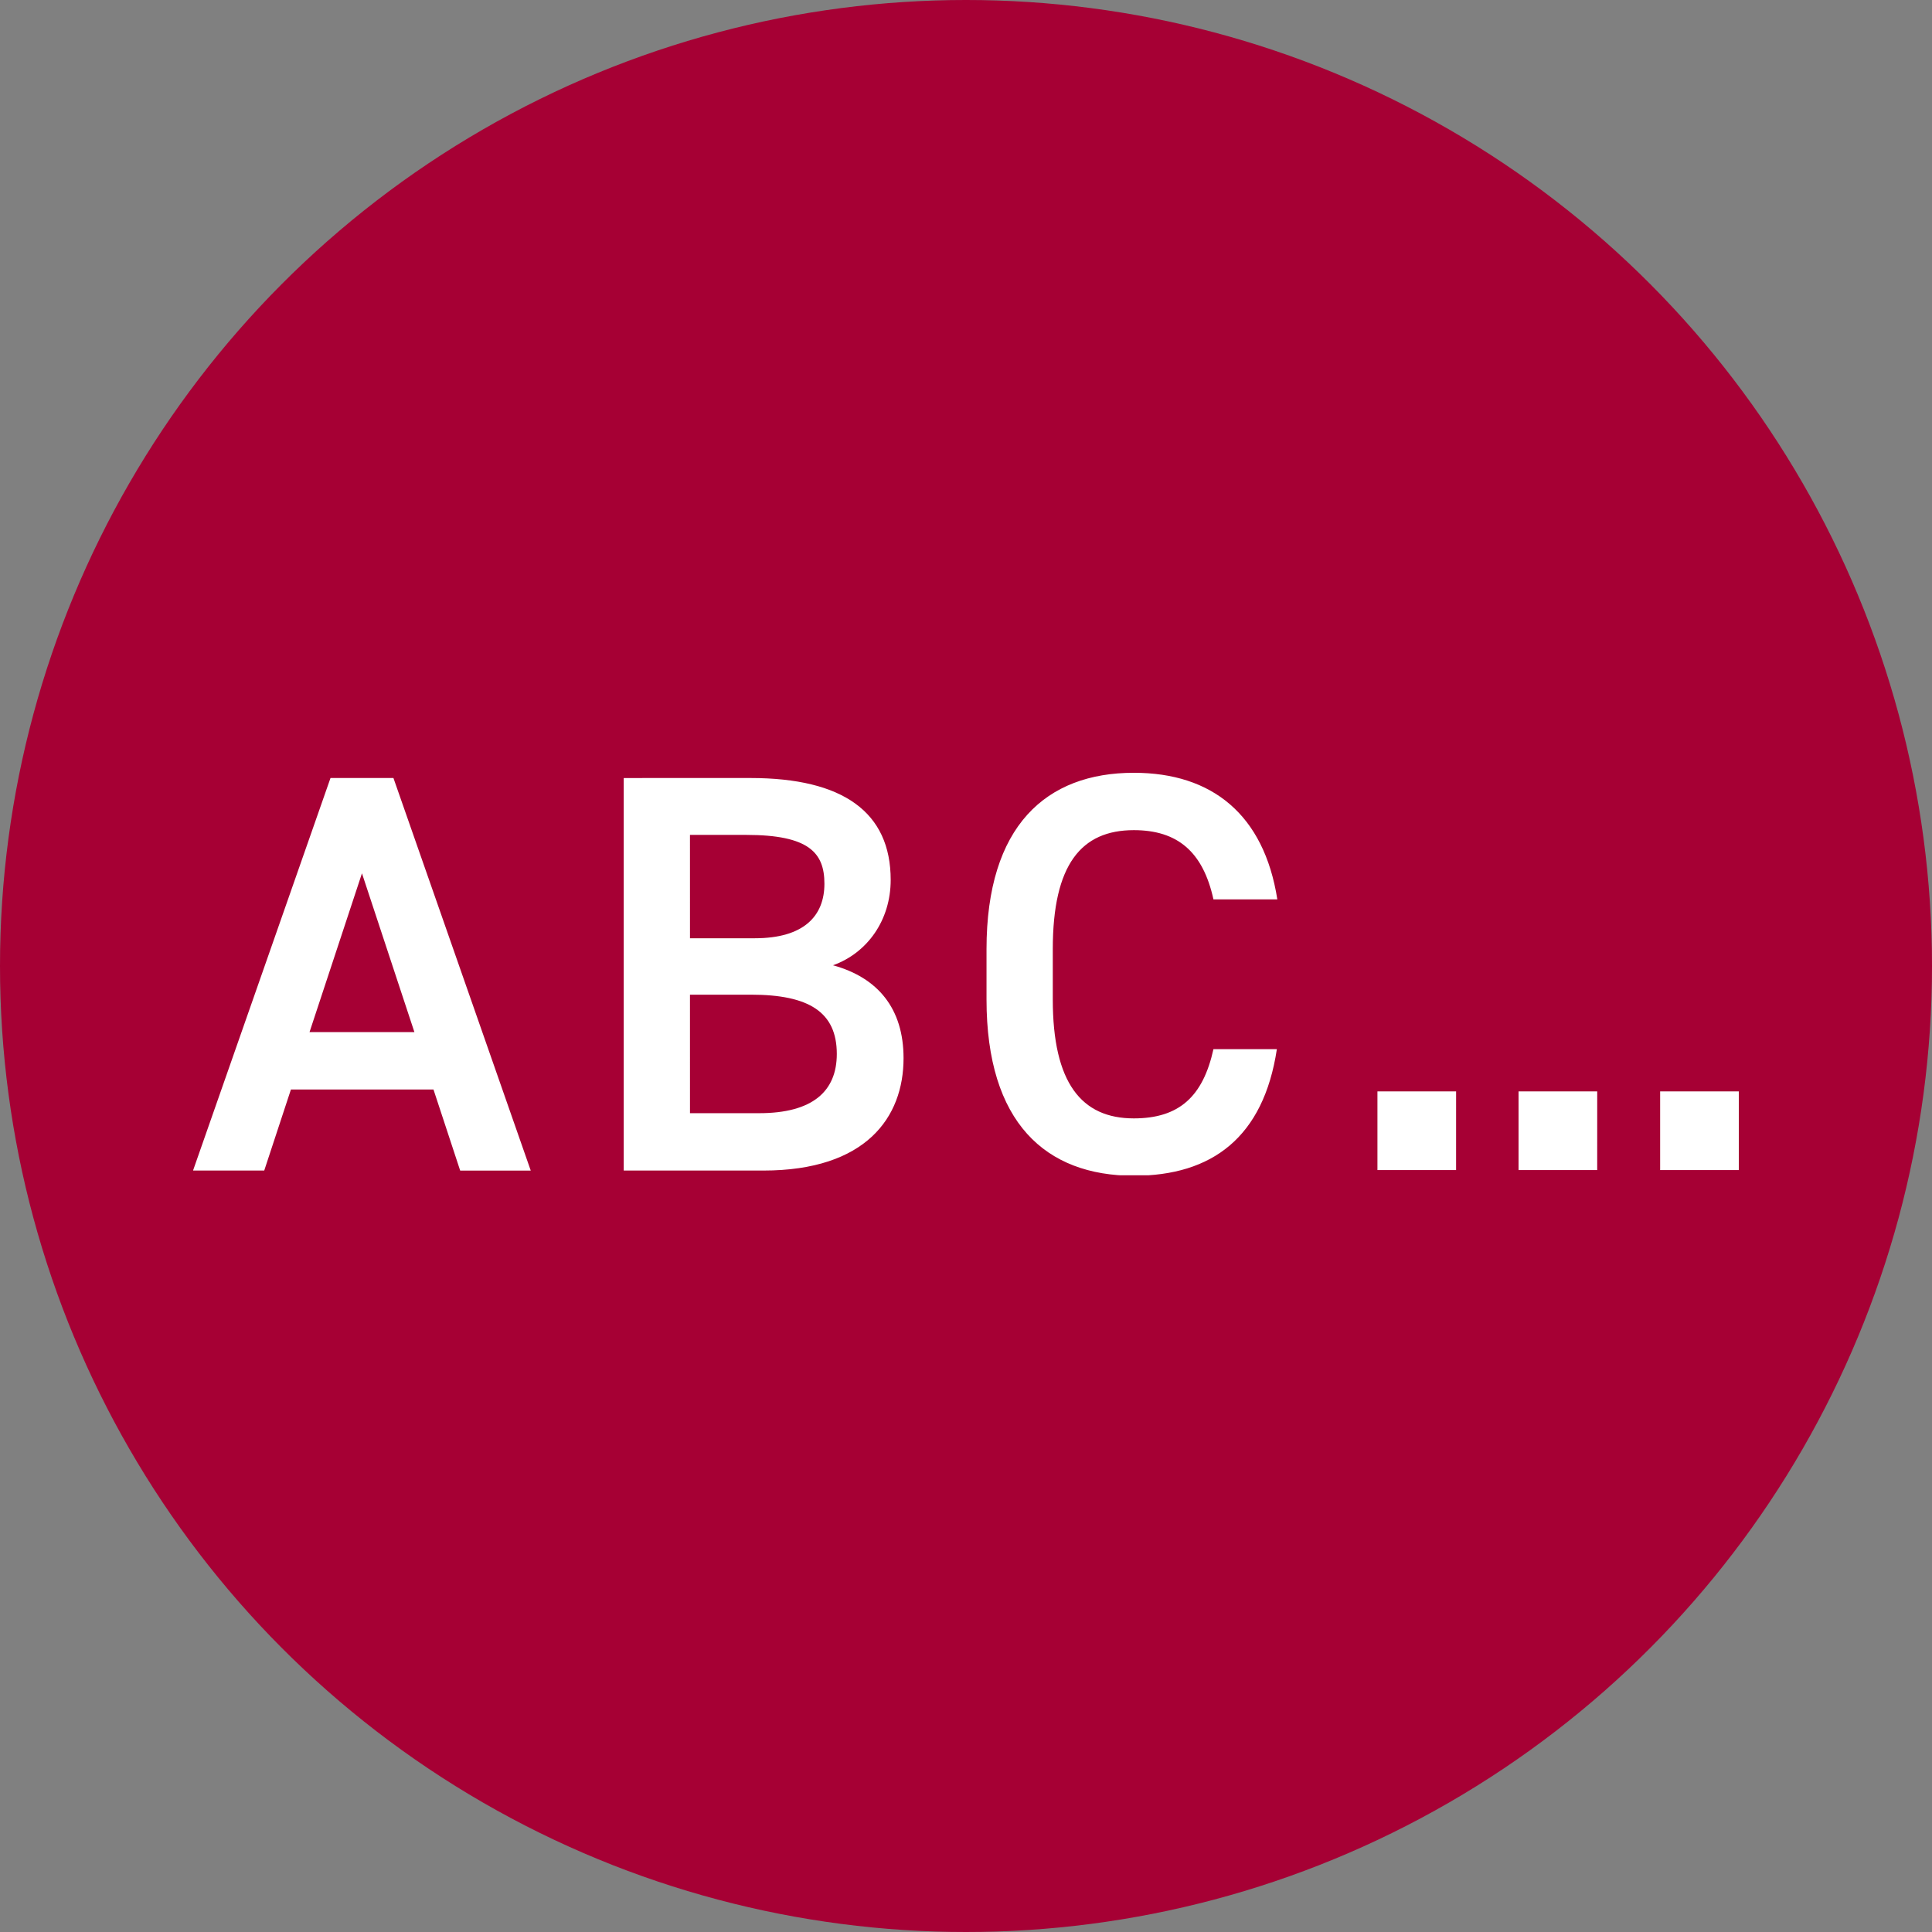
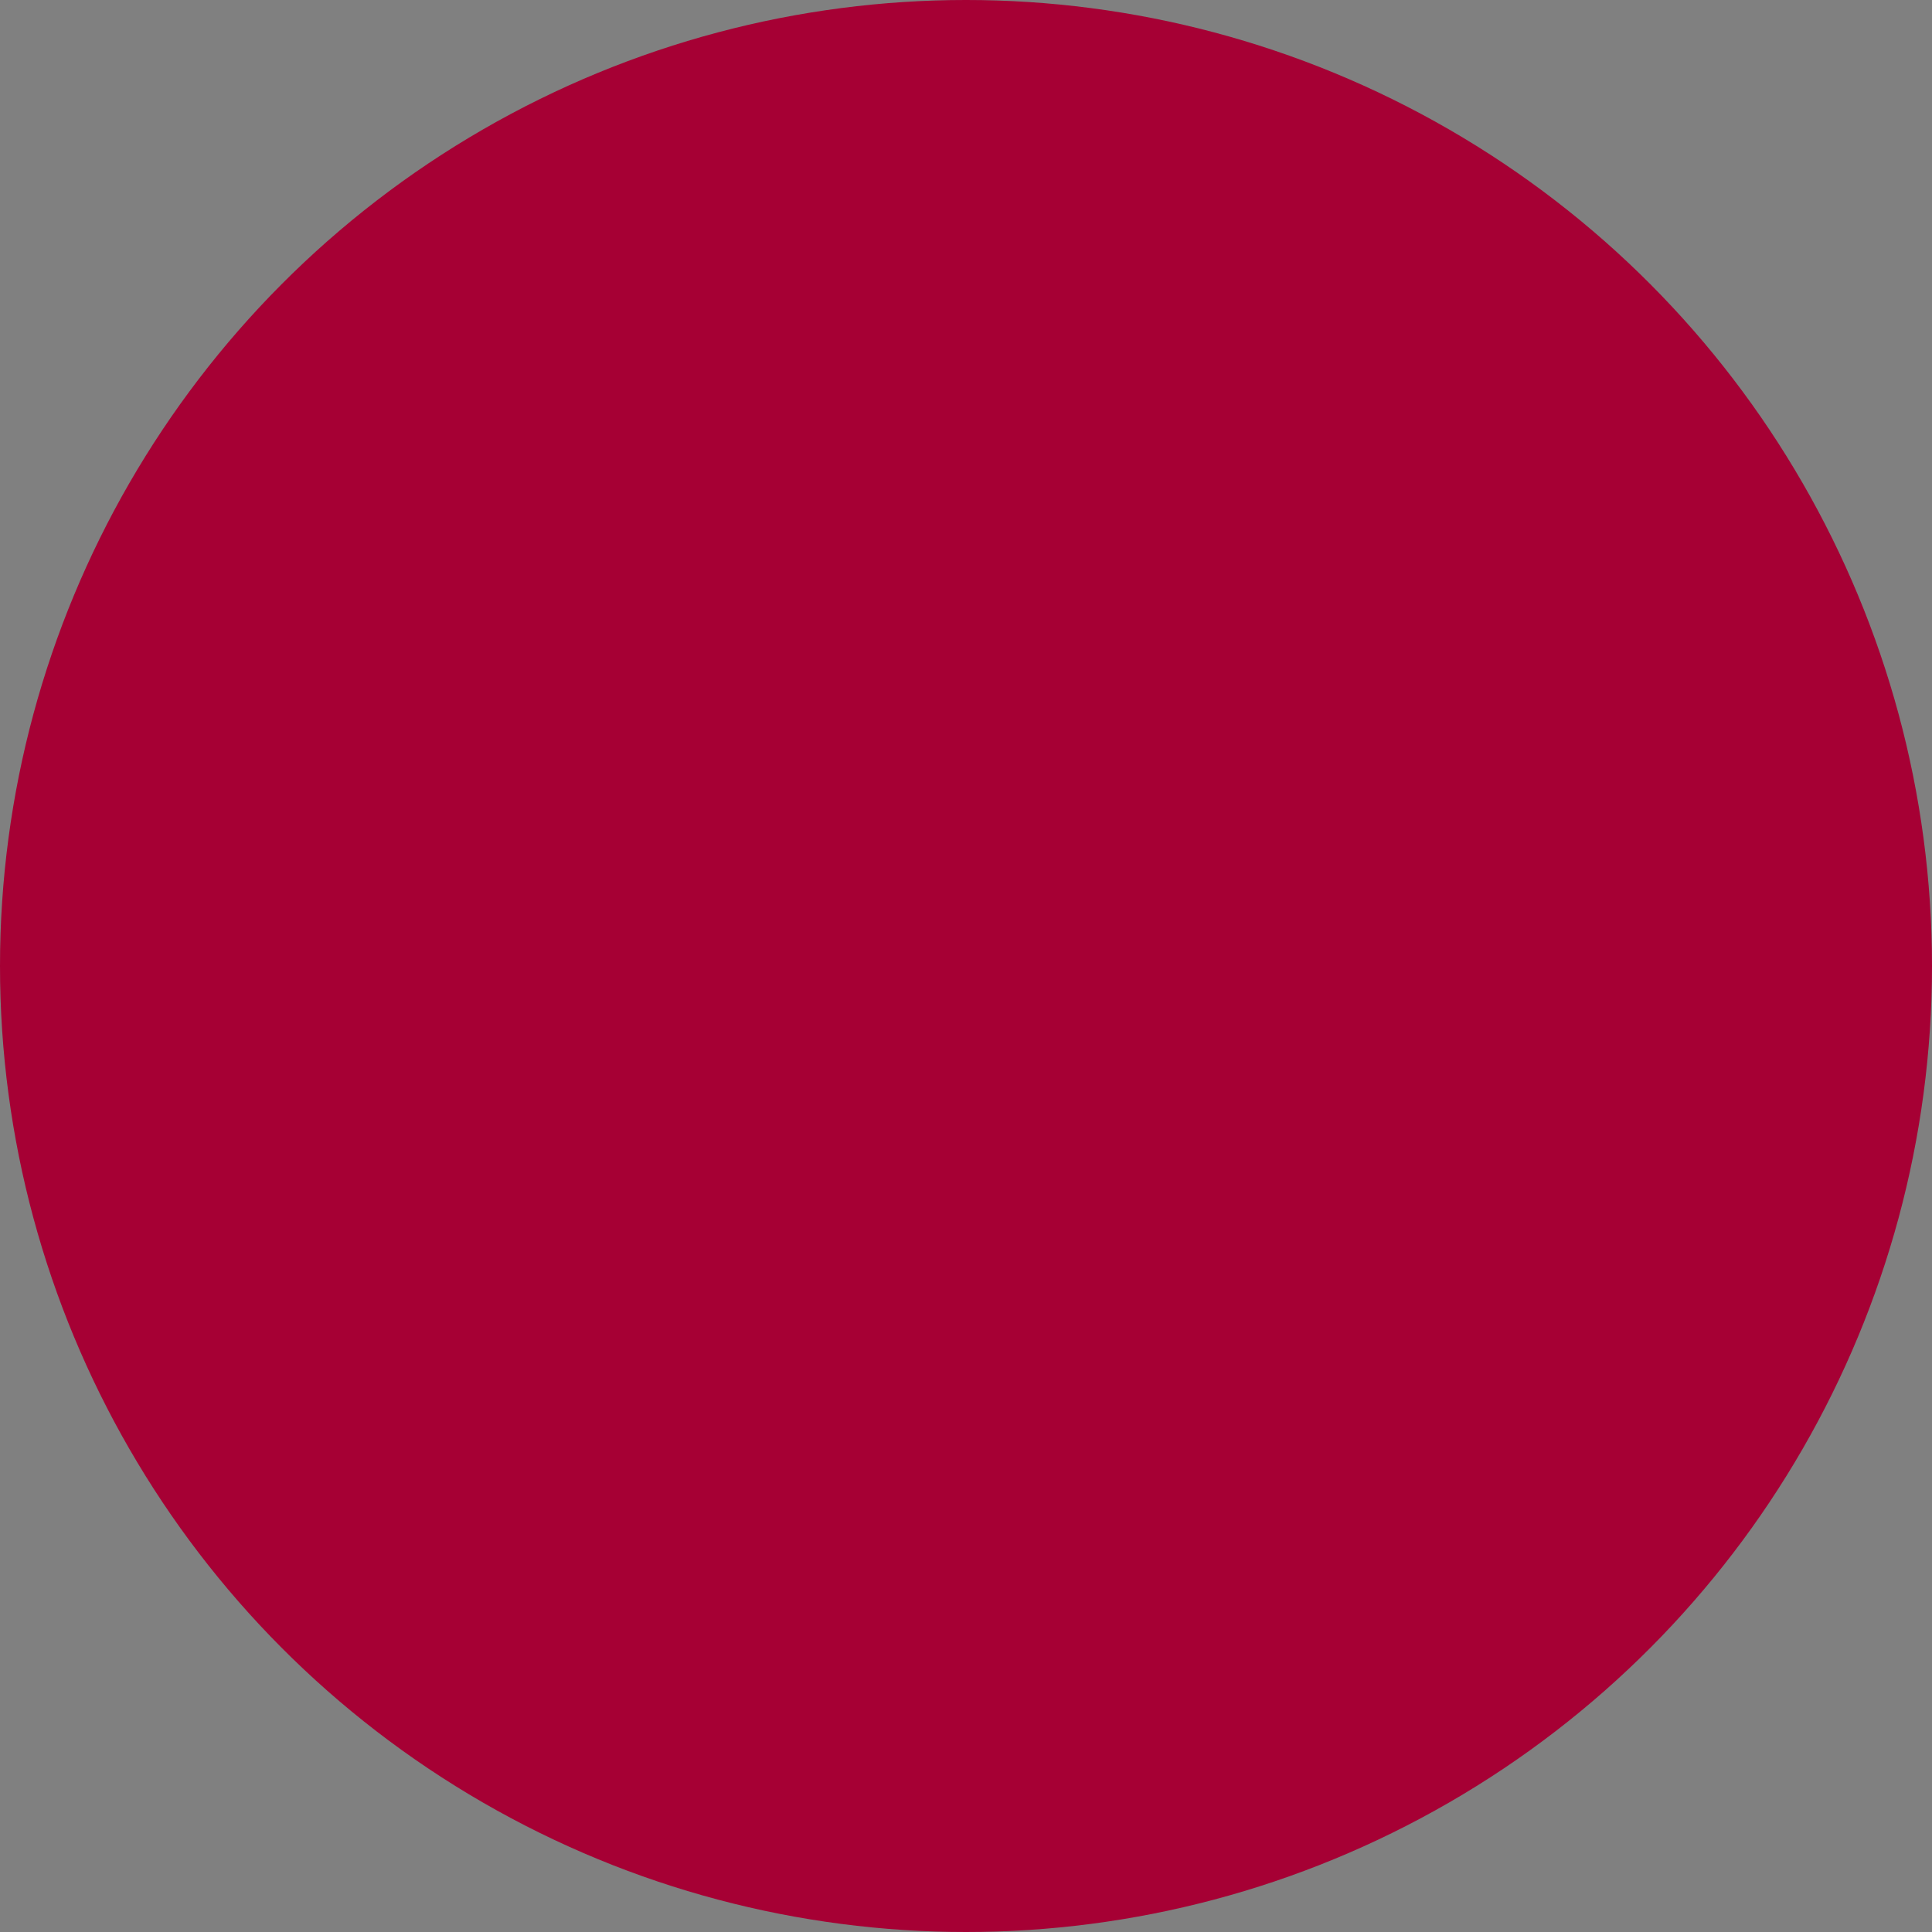
<svg xmlns="http://www.w3.org/2000/svg" width="120" height="120" fill="none">
  <rect width="100%" height="100%" fill="#808080" stroke="none" />
  <circle cx="60" cy="60" r="60" fill="#A60034" />
  <g fill="#fff" clip-path="url(#a)">
-     <path d="m12 72.676 8.528-24.352h3.909l8.528 24.382h-4.383l-1.658-5.036H18.07l-1.658 5.035H12zm7.196-8.569h6.544l-3.258-9.864-3.257 9.864zm27.42-15.783c5.745 0 8.706 2.12 8.706 6.33 0 2.504-1.451 4.536-3.583 5.301 2.783.766 4.382 2.68 4.382 5.772 0 3.68-2.34 6.978-8.706 6.978H38.74v-24.38zm-3.76 9.953h4.026c3.05 0 4.324-1.384 4.324-3.387 0-1.914-.948-3.033-4.857-3.033h-3.494zm0 10.865h4.293c3.316 0 4.826-1.354 4.826-3.68 0-2.592-1.717-3.681-5.33-3.681h-3.79zm32.513-13.281c-.651-2.974-2.25-4.299-4.945-4.299-3.257 0-5.034 2.12-5.034 7.391v3.121c0 5.183 1.777 7.391 5.034 7.391 2.813 0 4.294-1.354 4.945-4.299h3.939c-.83 5.477-4.027 7.862-8.884 7.862-5.478 0-9.15-3.298-9.15-10.954v-3.12c0-7.657 3.702-10.955 9.15-10.955 4.857 0 8.084 2.591 8.913 7.862zM90.44 72.676h-4.885v-4.888h4.886zm8.765 0H94.32v-4.888h4.886zm8.795 0h-4.886v-4.888H108z" />
+     <path d="m12 72.676 8.528-24.352h3.909l8.528 24.382h-4.383l-1.658-5.036H18.07l-1.658 5.035H12zm7.196-8.569h6.544l-3.258-9.864-3.257 9.864zm27.42-15.783c5.745 0 8.706 2.12 8.706 6.33 0 2.504-1.451 4.536-3.583 5.301 2.783.766 4.382 2.68 4.382 5.772 0 3.68-2.34 6.978-8.706 6.978H38.74v-24.38m-3.76 9.953h4.026c3.05 0 4.324-1.384 4.324-3.387 0-1.914-.948-3.033-4.857-3.033h-3.494zm0 10.865h4.293c3.316 0 4.826-1.354 4.826-3.68 0-2.592-1.717-3.681-5.33-3.681h-3.79zm32.513-13.281c-.651-2.974-2.25-4.299-4.945-4.299-3.257 0-5.034 2.12-5.034 7.391v3.121c0 5.183 1.777 7.391 5.034 7.391 2.813 0 4.294-1.354 4.945-4.299h3.939c-.83 5.477-4.027 7.862-8.884 7.862-5.478 0-9.15-3.298-9.15-10.954v-3.12c0-7.657 3.702-10.955 9.15-10.955 4.857 0 8.084 2.591 8.913 7.862zM90.44 72.676h-4.885v-4.888h4.886zm8.765 0H94.32v-4.888h4.886zm8.795 0h-4.886v-4.888H108z" />
  </g>
  <defs>
    <clipPath id="a">
-       <path fill="#fff" d="M12 48h96v25H12z" />
-     </clipPath>
+       </clipPath>
  </defs>
</svg>